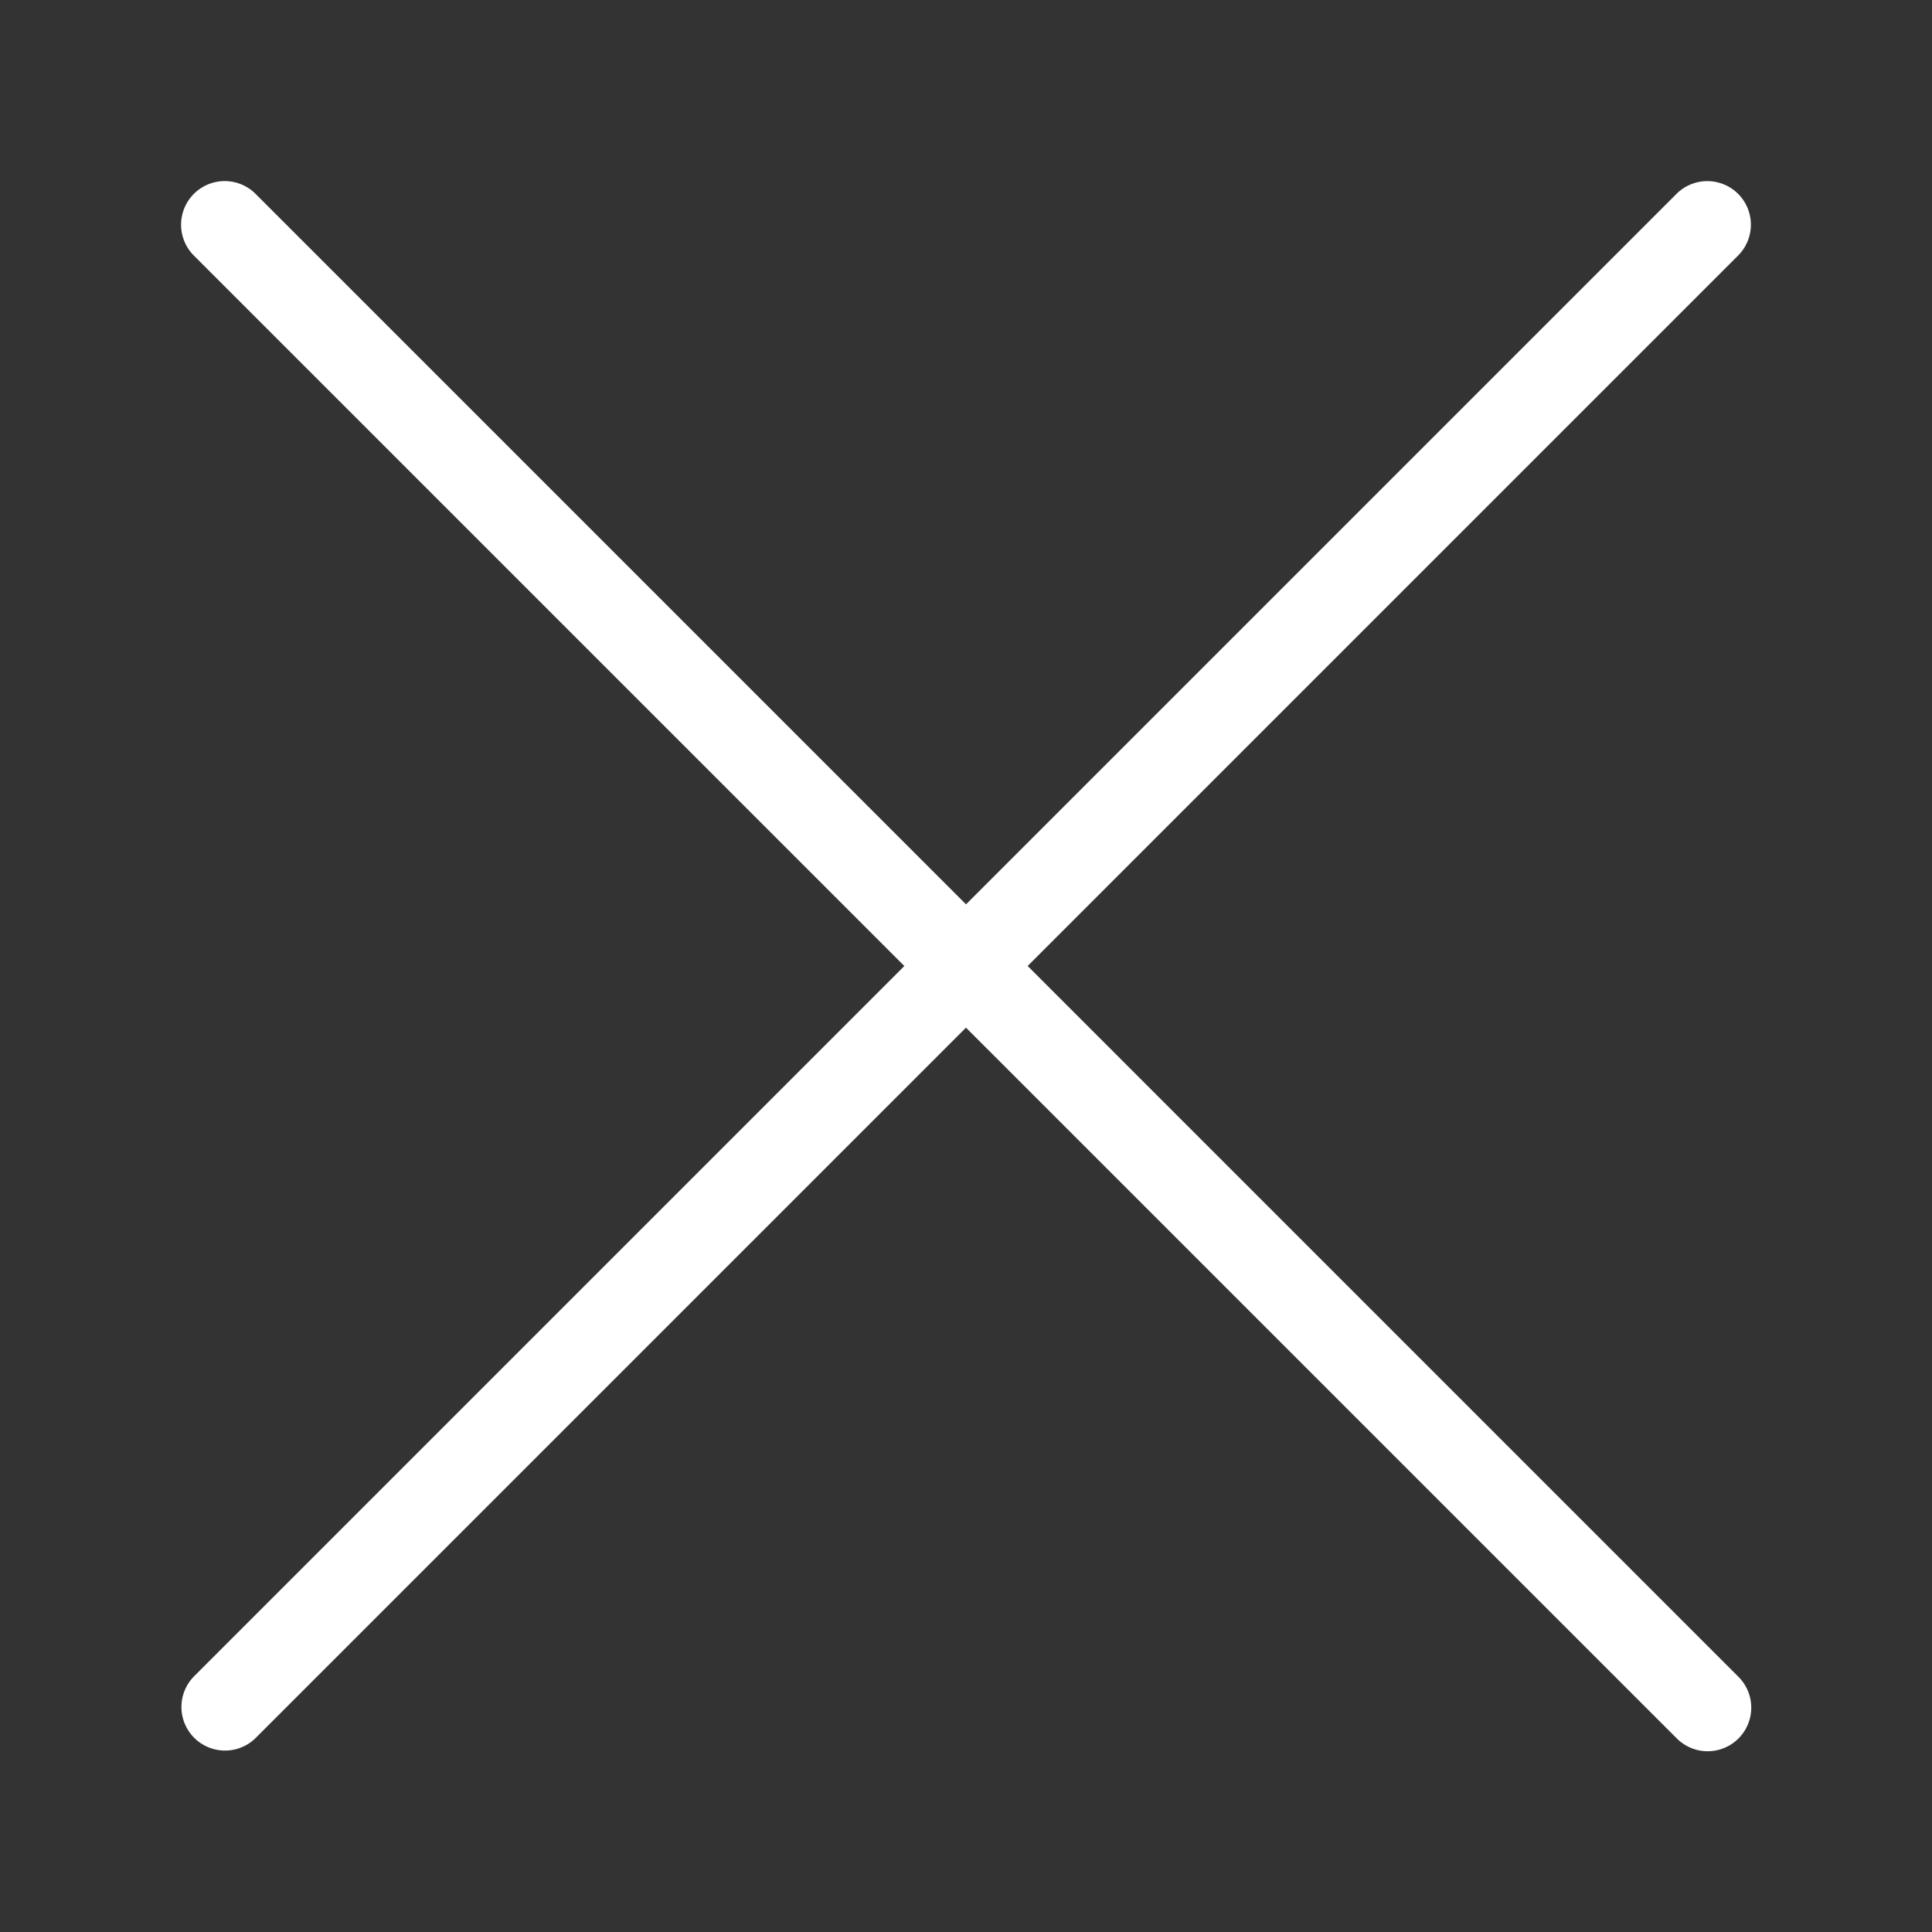
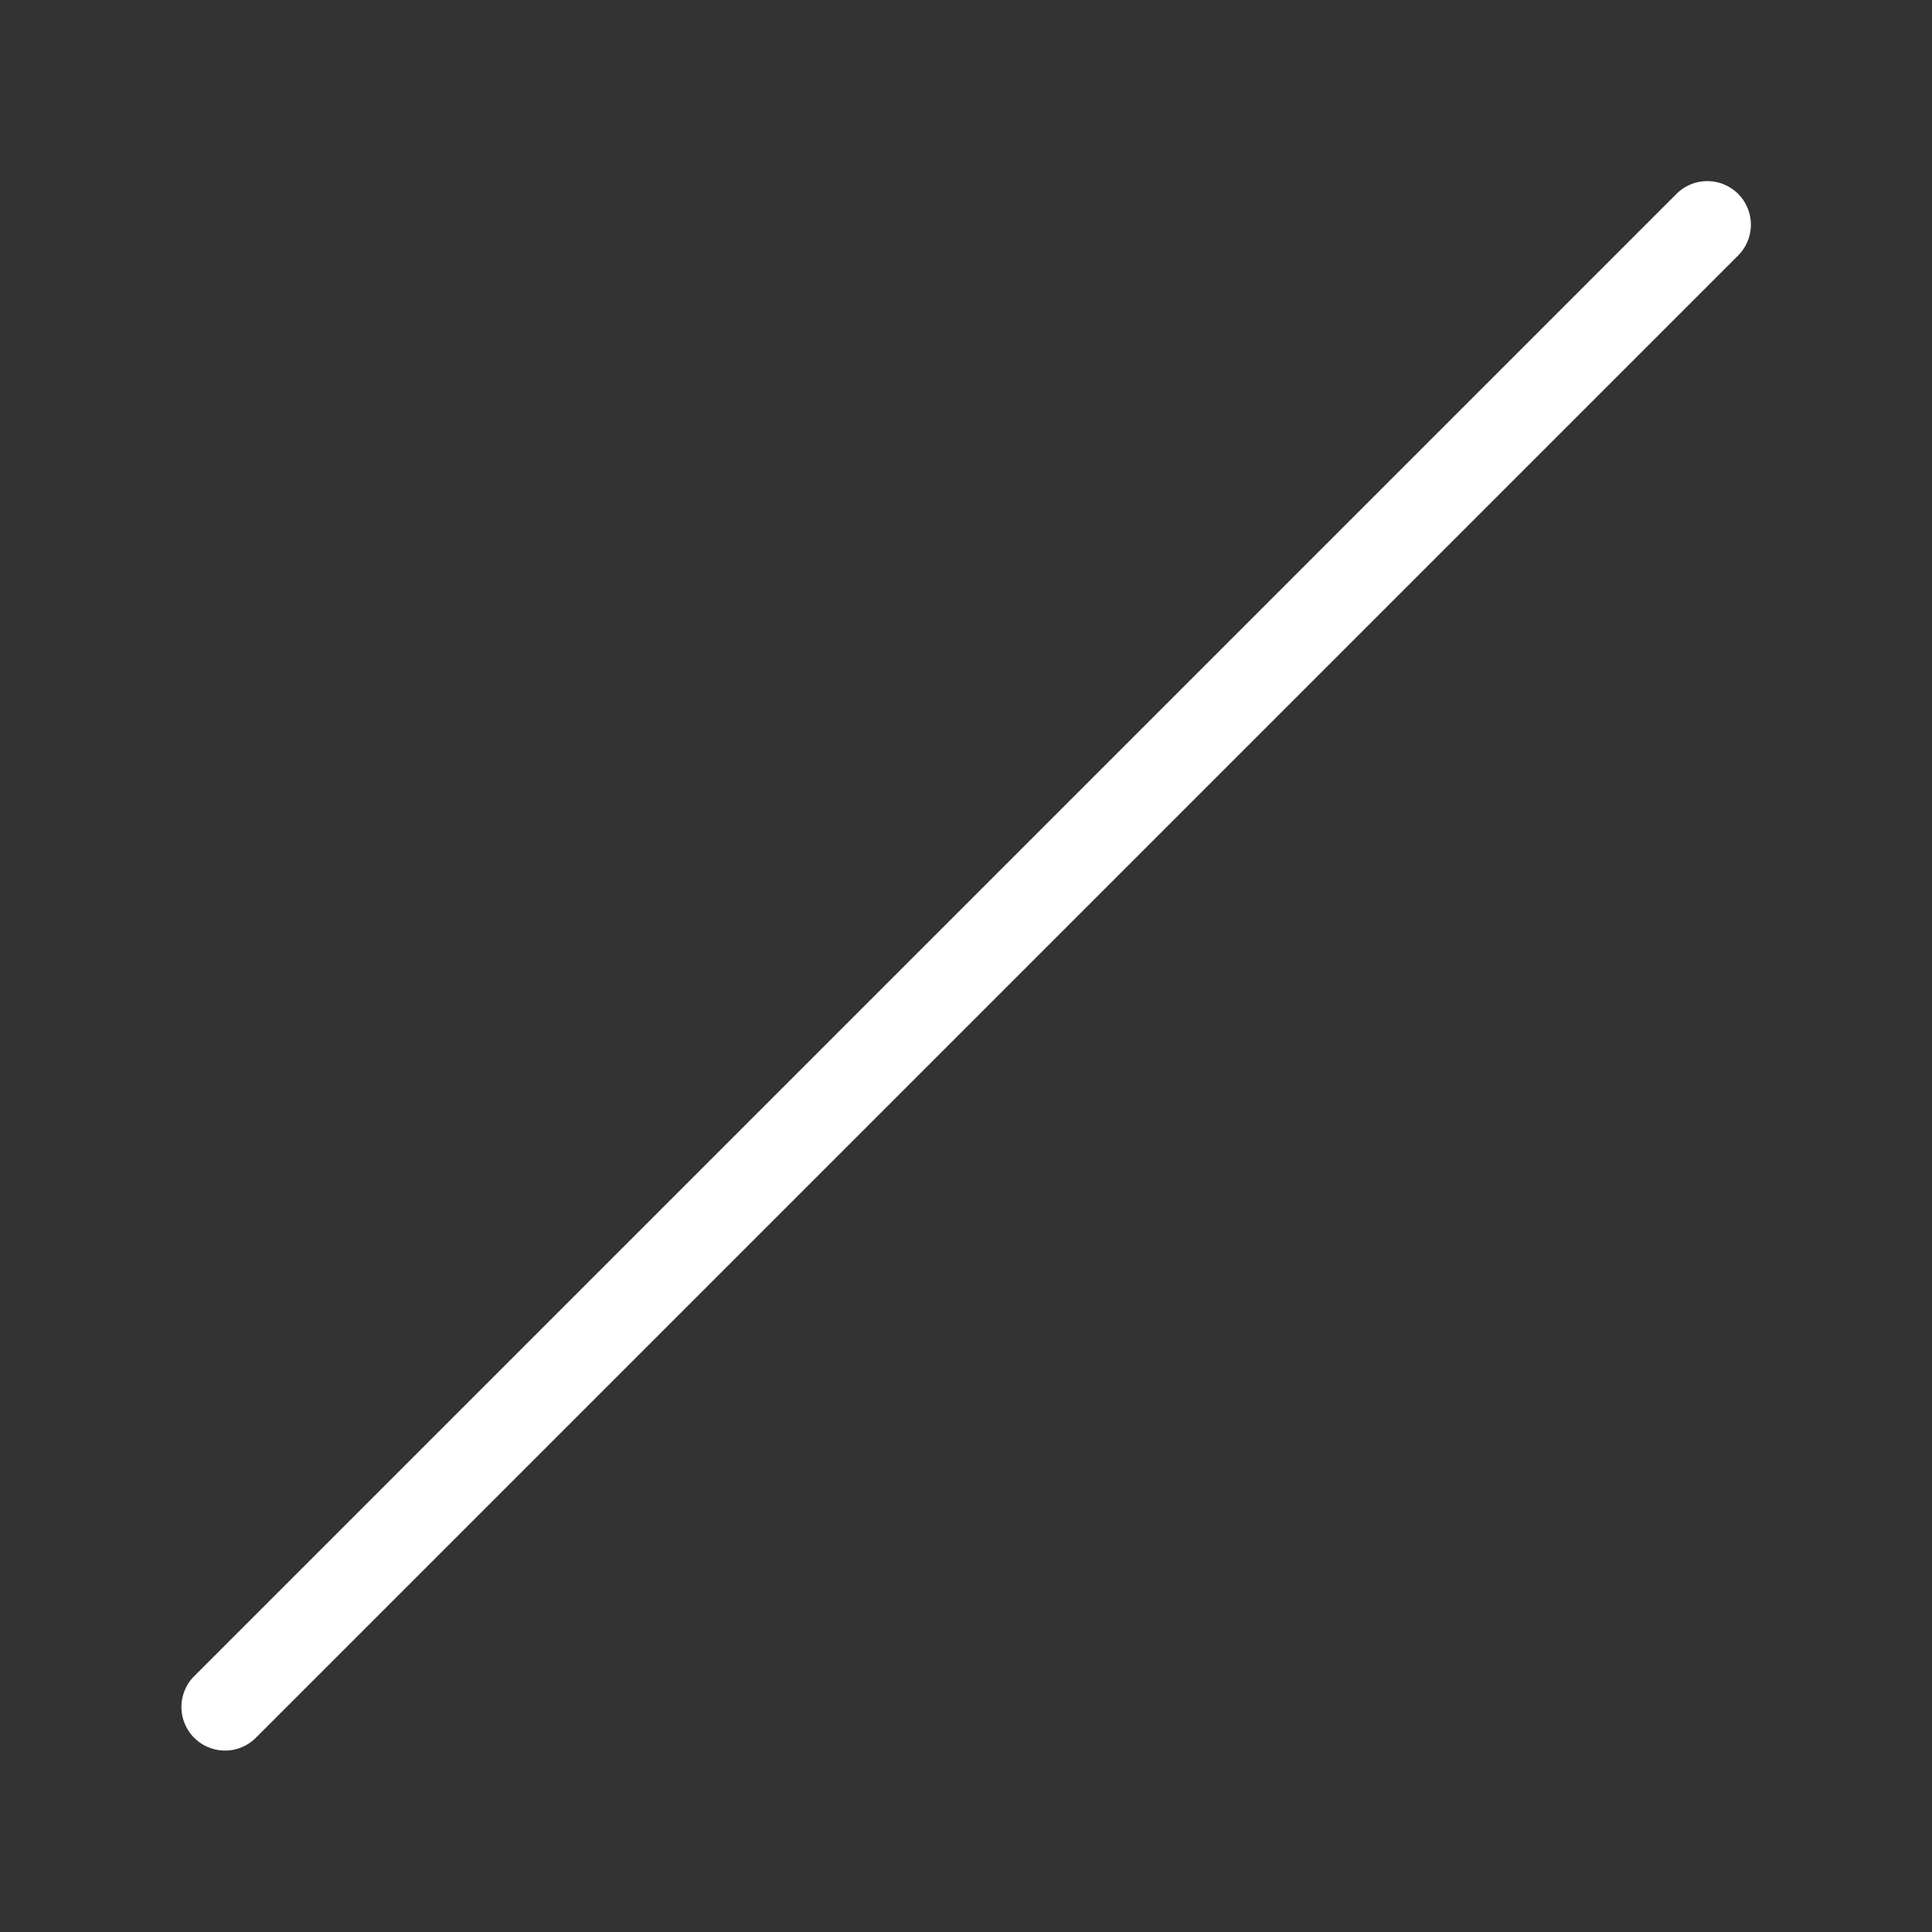
<svg xmlns="http://www.w3.org/2000/svg" width="32" height="32" viewBox="0 0 32 32">
  <rect x="0" y="0" width="32" height="32" fill="#333333" stroke="none" />
  <g transform="translate(149 6)">
    <g transform="translate(0 -1)">
      <rect width="32" height="32" transform="translate(-149 -5)" fill="none" />
      <g transform="translate(-146 -2)">
        <g transform="translate(0 0)">
-           <path d="M25.789,24.771,1.233.214A.722.722,0,0,0,.211,1.236L24.768,25.792a.722.722,0,1,0,1.021-1.021Z" transform="translate(0 -0.003)" fill="#fff" />
-         </g>
+           </g>
        <g transform="translate(0 0)">
-           <path d="M25.789.214a.723.723,0,0,0-1.021,0L.211,24.771a.722.722,0,0,0,1.021,1.021L25.789,1.235A.723.723,0,0,0,25.789.214Z" transform="translate(0 -0.003)" fill="#fff" />
+           <path d="M25.789.214a.723.723,0,0,0-1.021,0L.211,24.771a.722.722,0,0,0,1.021,1.021L25.789,1.235A.723.723,0,0,0,25.789.214" transform="translate(0 -0.003)" fill="#fff" />
        </g>
      </g>
    </g>
  </g>
</svg>